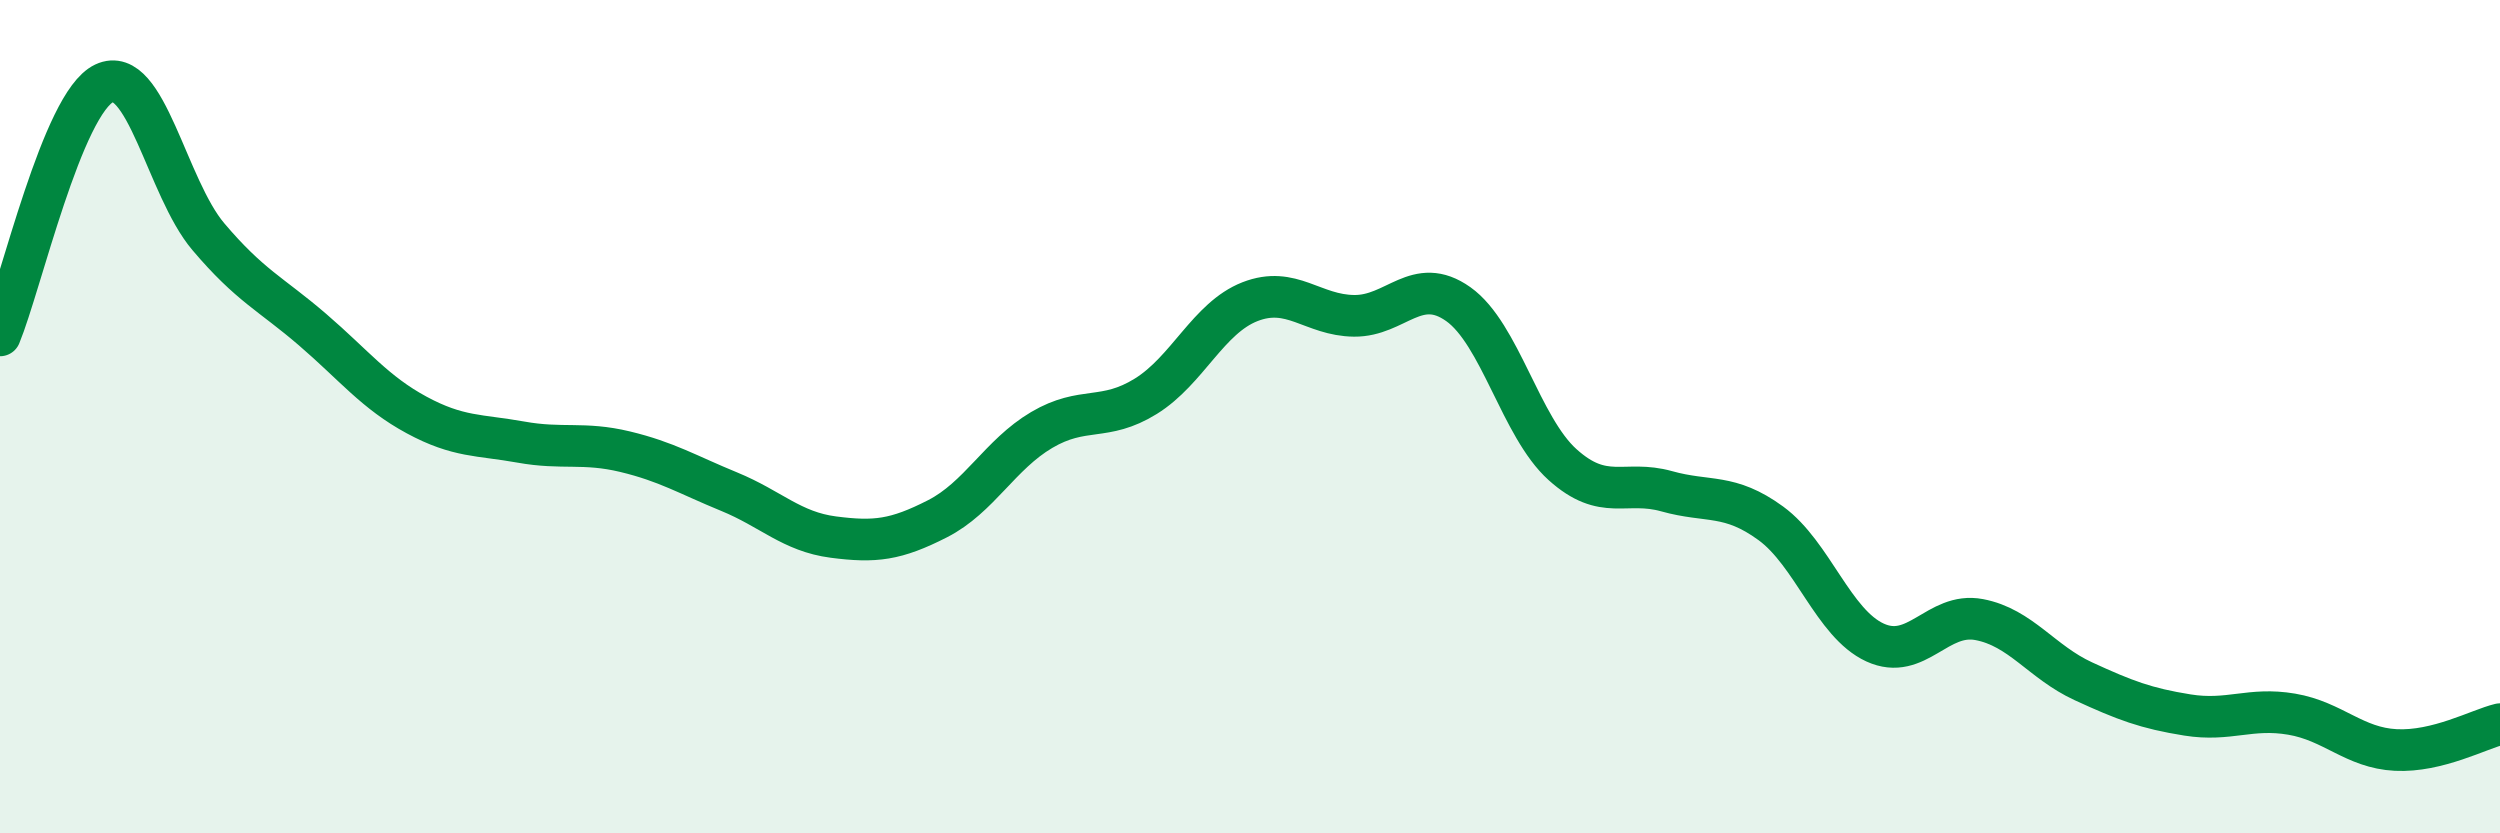
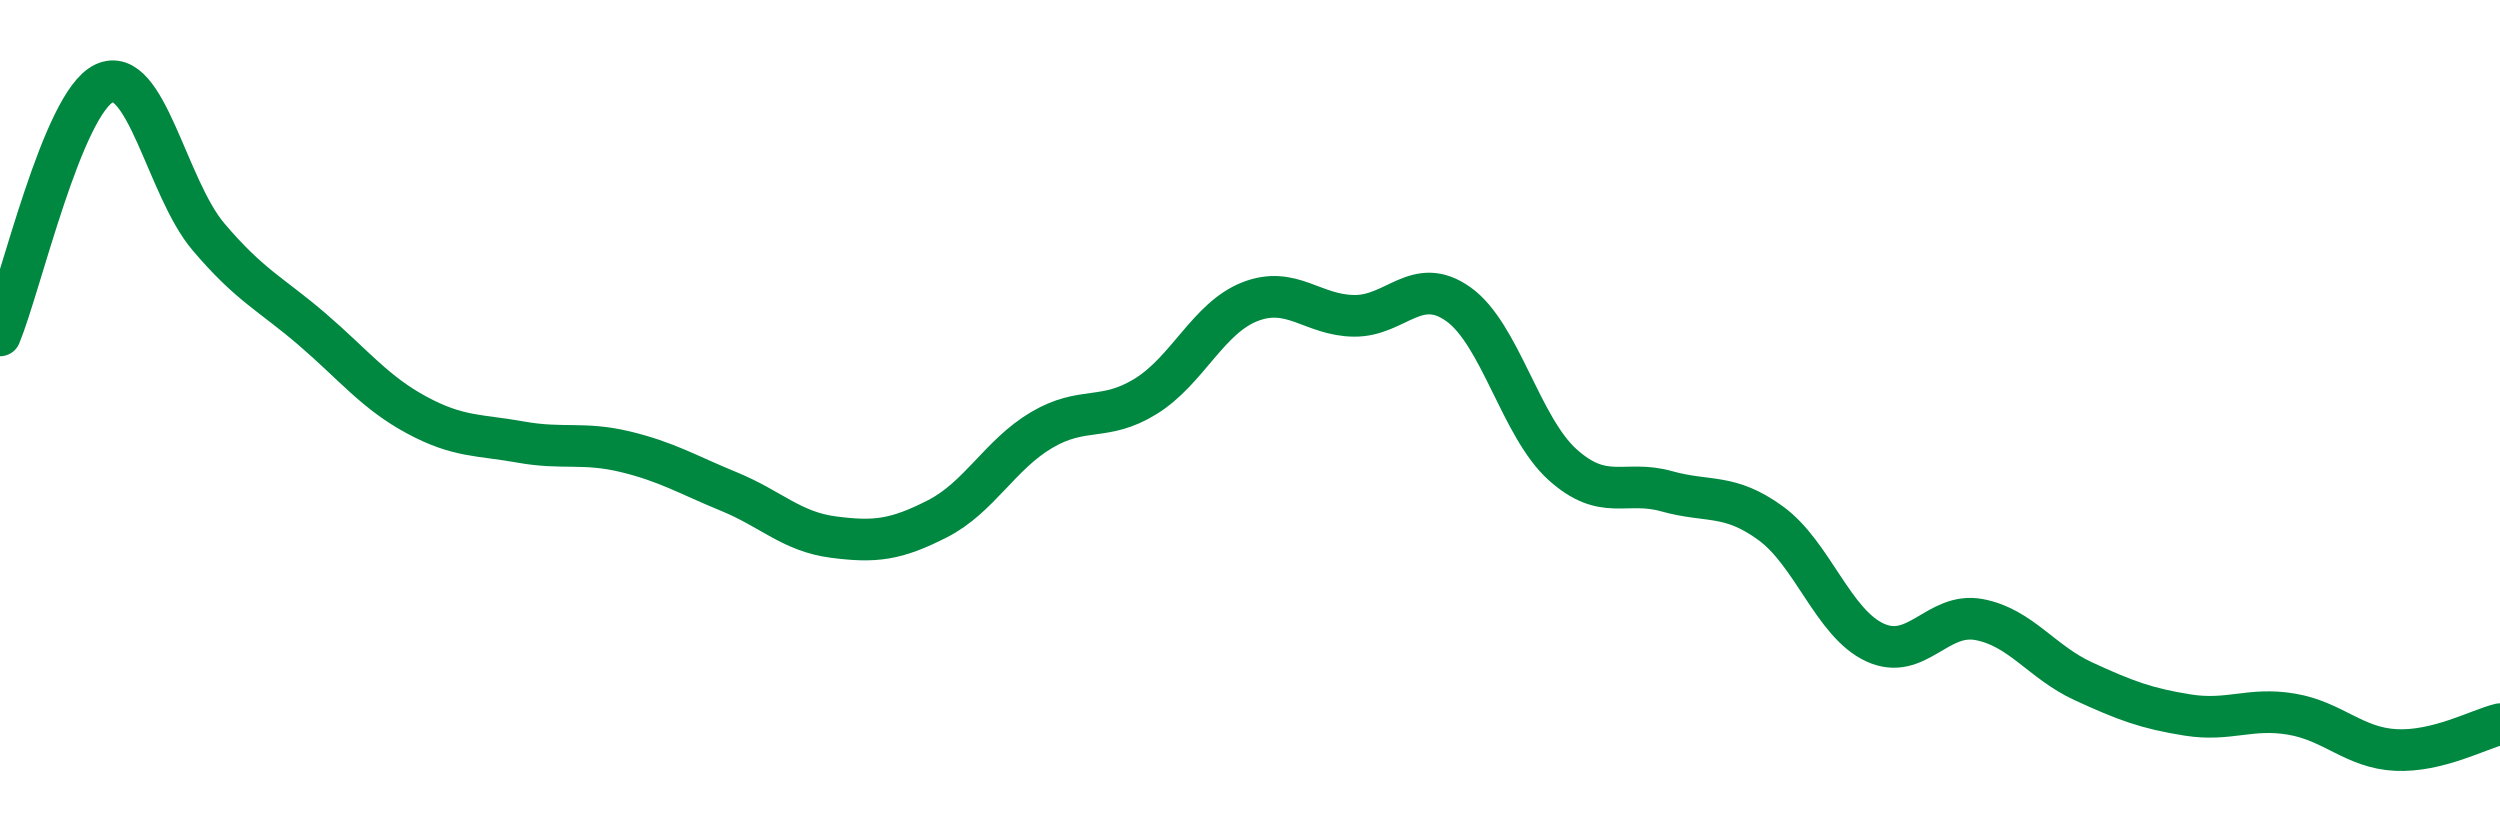
<svg xmlns="http://www.w3.org/2000/svg" width="60" height="20" viewBox="0 0 60 20">
-   <path d="M 0,8.05 C 0.5,6.84 1.5,2.47 2.5,2 C 3.5,1.53 4,4.5 5,5.68 C 6,6.86 6.5,7.05 7.5,7.91 C 8.5,8.77 9,9.42 10,9.96 C 11,10.5 11.5,10.43 12.5,10.61 C 13.5,10.79 14,10.6 15,10.84 C 16,11.08 16.5,11.39 17.5,11.8 C 18.5,12.21 19,12.76 20,12.89 C 21,13.02 21.5,12.96 22.5,12.45 C 23.5,11.94 24,10.91 25,10.32 C 26,9.73 26.5,10.13 27.5,9.51 C 28.5,8.89 29,7.63 30,7.24 C 31,6.85 31.5,7.57 32.5,7.58 C 33.5,7.59 34,6.59 35,7.3 C 36,8.01 36.5,10.25 37.5,11.15 C 38.5,12.05 39,11.51 40,11.79 C 41,12.07 41.5,11.83 42.5,12.56 C 43.5,13.29 44,14.96 45,15.42 C 46,15.88 46.5,14.68 47.5,14.87 C 48.5,15.06 49,15.89 50,16.35 C 51,16.81 51.5,17 52.5,17.16 C 53.5,17.32 54,16.97 55,17.14 C 56,17.31 56.5,17.95 57.5,18 C 58.5,18.05 59.5,17.5 60,17.38L60 20L0 20Z" fill="#008740" opacity="0.1" stroke-linecap="round" stroke-linejoin="round" />
  <path d="M 0,8.05 C 0.5,6.84 1.5,2.47 2.5,2 C 3.5,1.53 4,4.5 5,5.68 C 6,6.86 6.5,7.05 7.5,7.91 C 8.5,8.77 9,9.42 10,9.96 C 11,10.5 11.5,10.43 12.5,10.61 C 13.5,10.79 14,10.6 15,10.84 C 16,11.08 16.5,11.39 17.5,11.8 C 18.5,12.21 19,12.76 20,12.89 C 21,13.02 21.5,12.96 22.5,12.45 C 23.5,11.94 24,10.91 25,10.32 C 26,9.73 26.5,10.13 27.5,9.51 C 28.5,8.89 29,7.63 30,7.24 C 31,6.85 31.5,7.57 32.5,7.58 C 33.5,7.59 34,6.59 35,7.3 C 36,8.01 36.5,10.25 37.5,11.15 C 38.5,12.05 39,11.51 40,11.79 C 41,12.07 41.5,11.83 42.5,12.56 C 43.5,13.29 44,14.96 45,15.42 C 46,15.88 46.5,14.68 47.5,14.87 C 48.5,15.06 49,15.89 50,16.35 C 51,16.81 51.5,17 52.5,17.16 C 53.5,17.32 54,16.97 55,17.14 C 56,17.31 56.5,17.95 57.5,18 C 58.5,18.05 59.5,17.5 60,17.38" stroke="#008740" stroke-width="1" fill="none" stroke-linecap="round" stroke-linejoin="round" />
</svg>